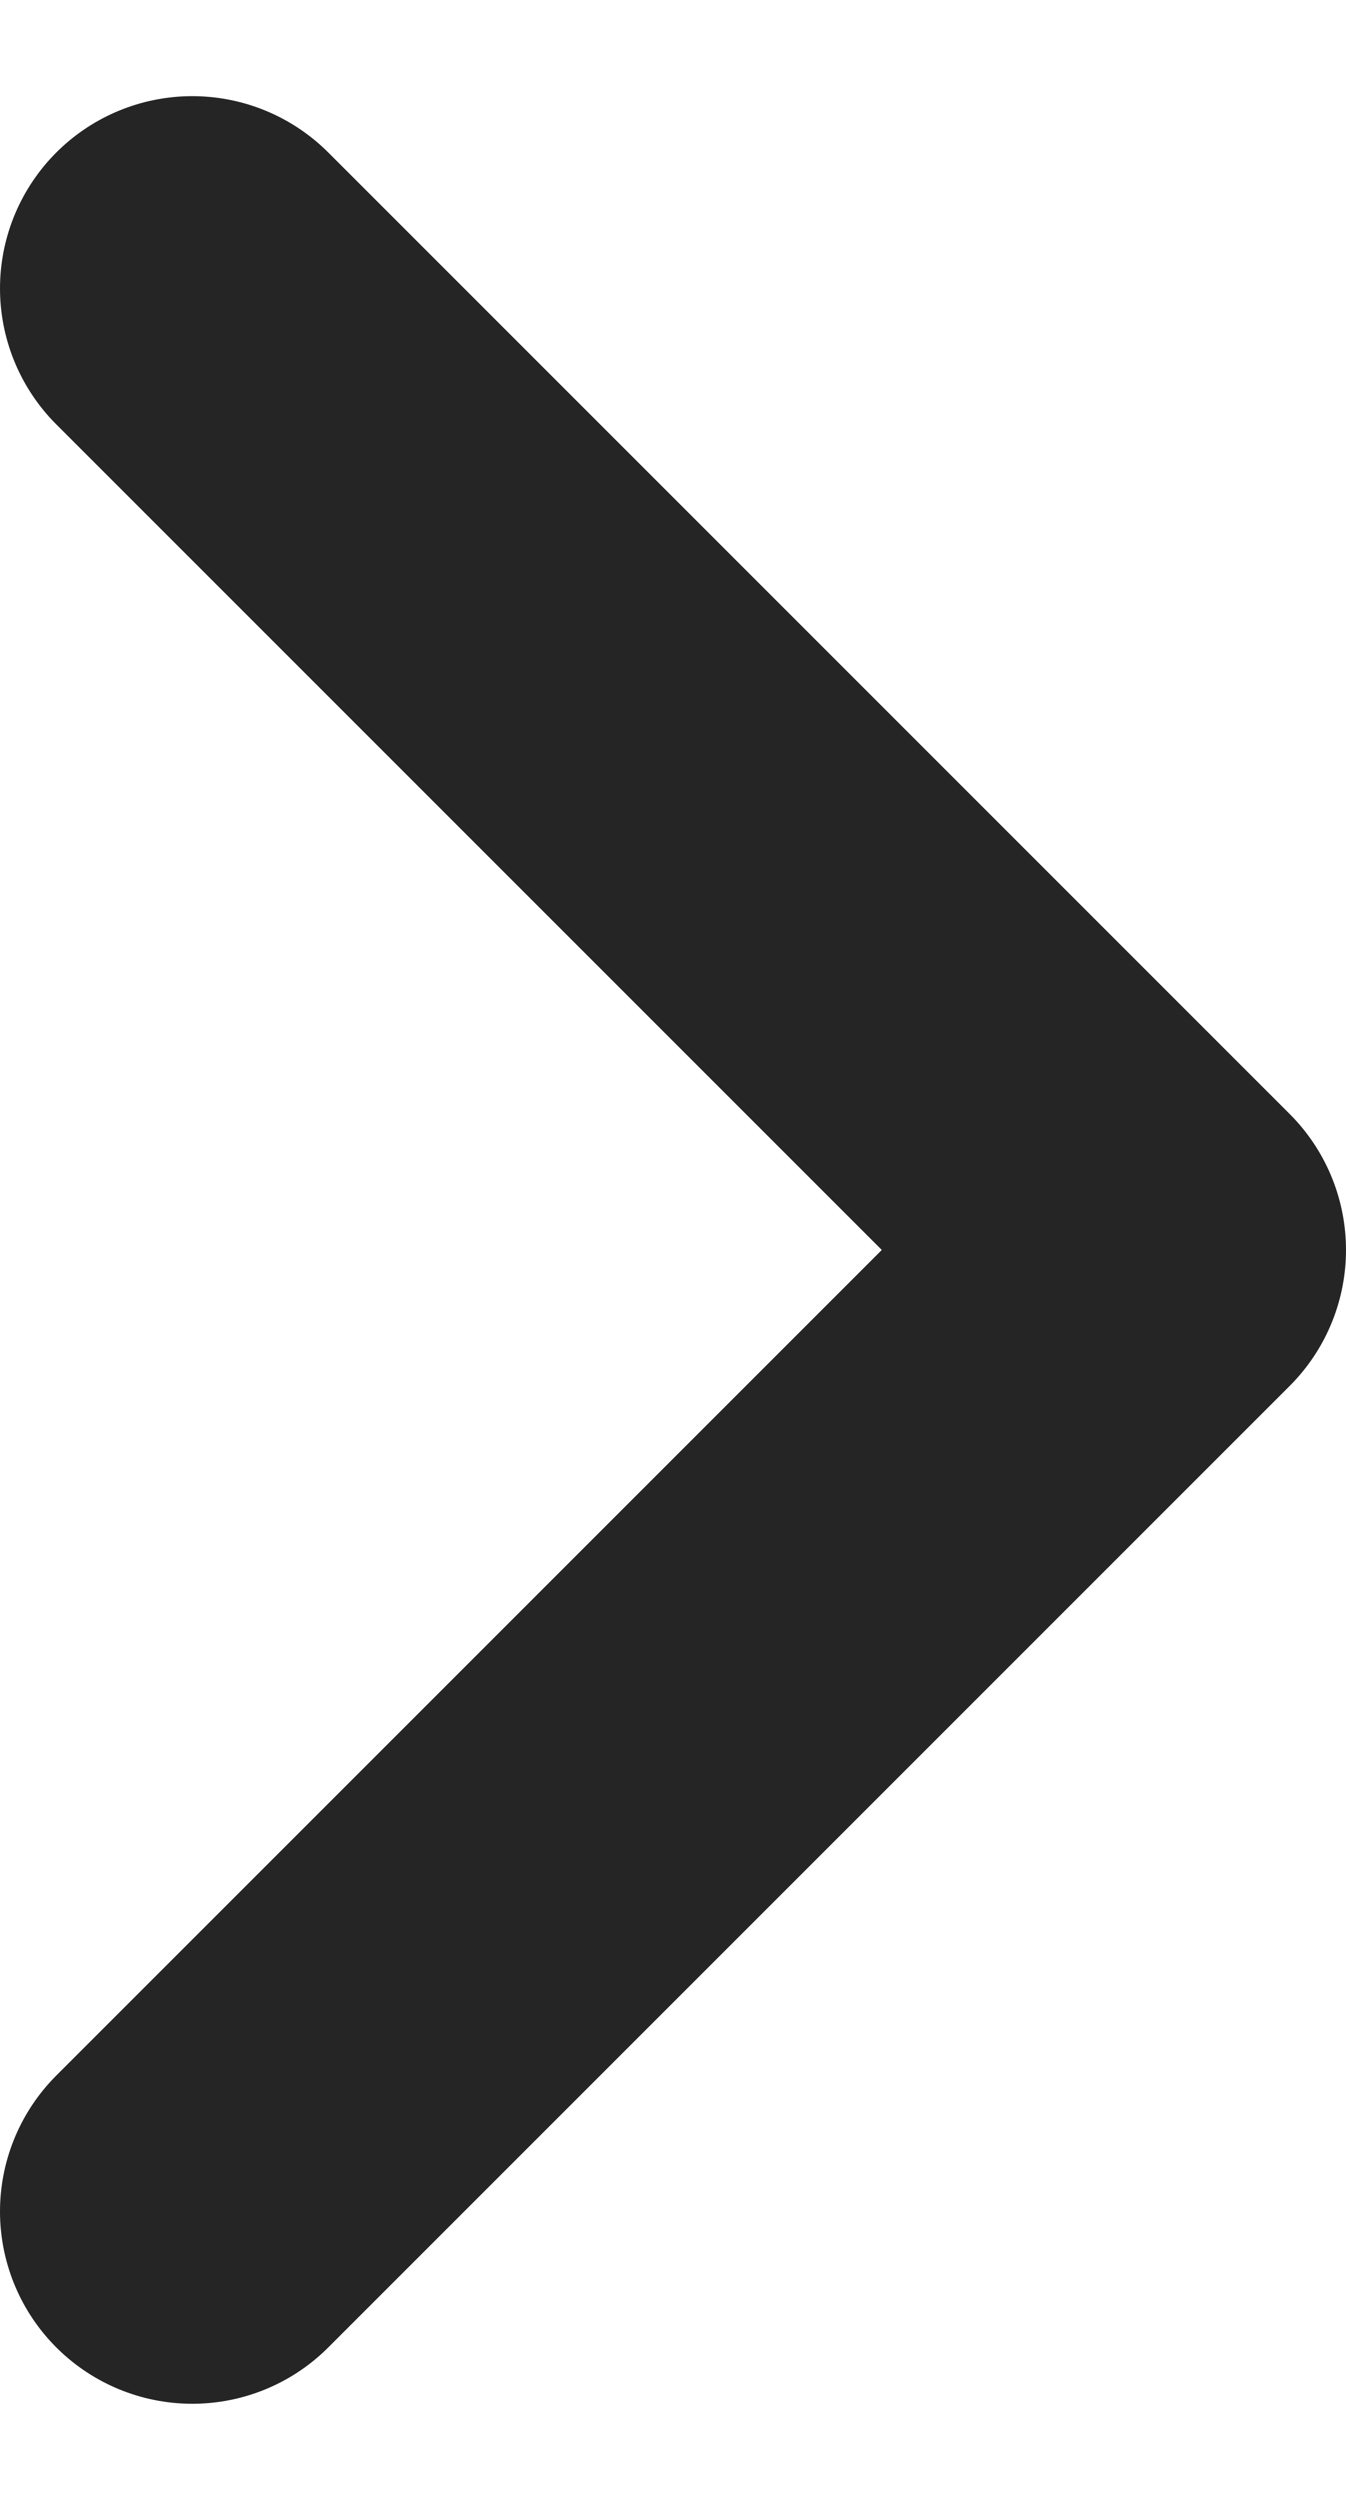
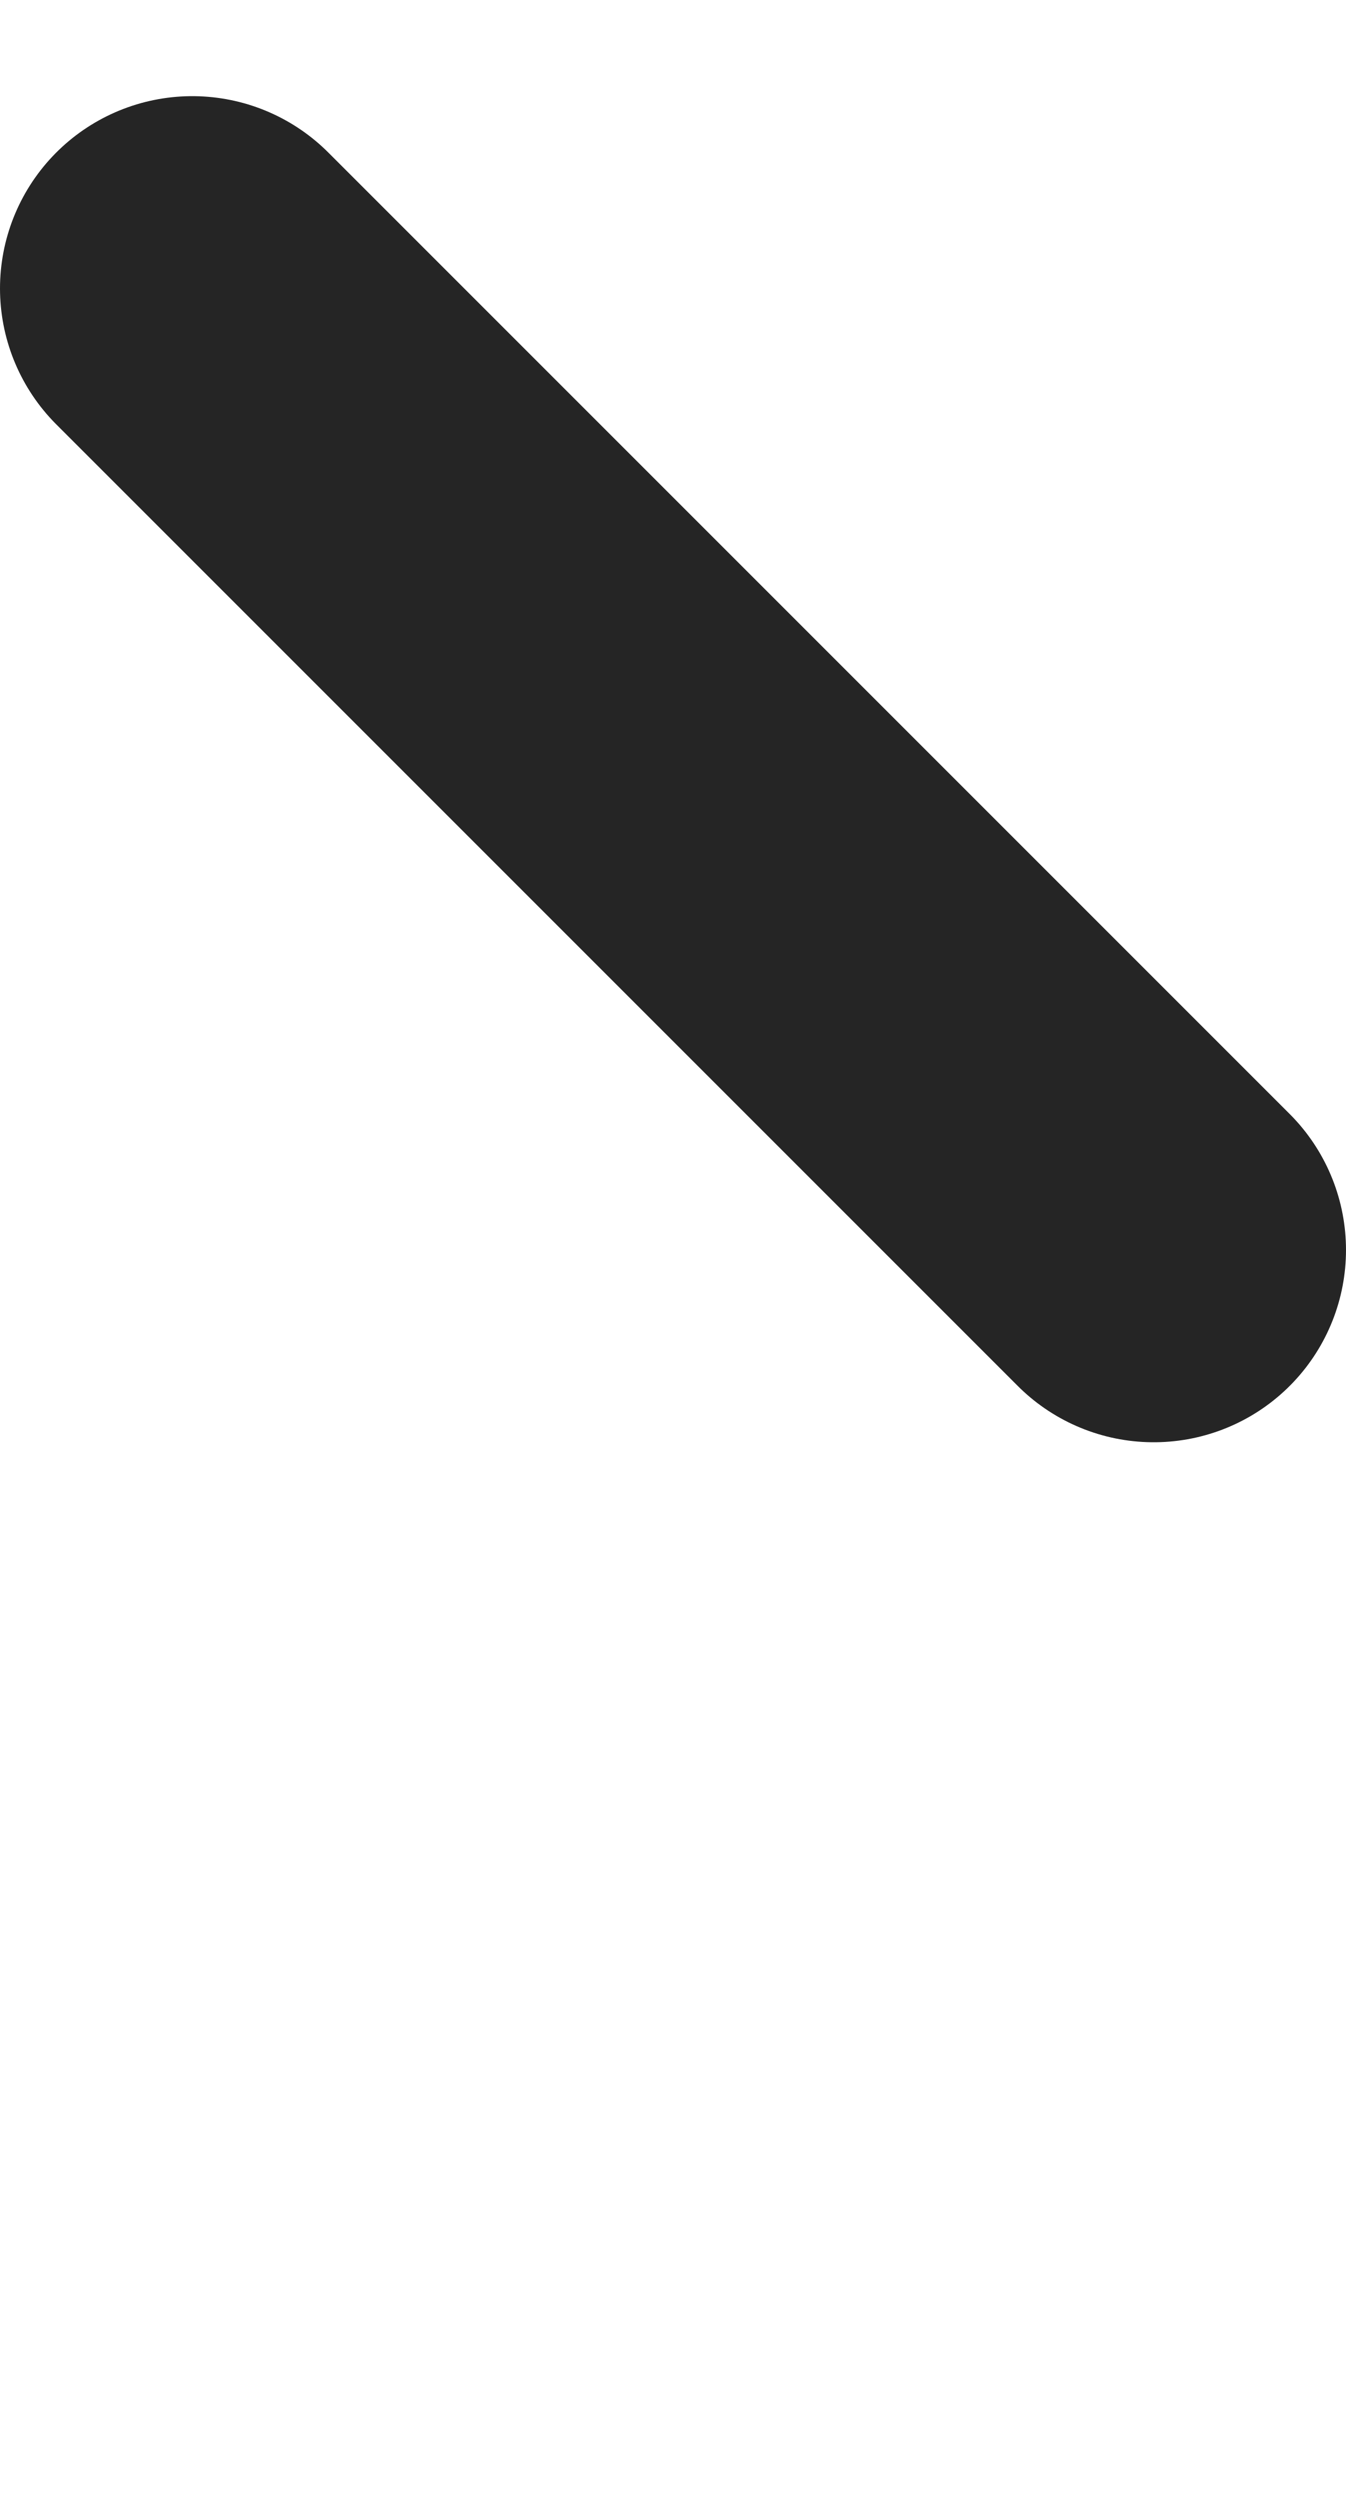
<svg xmlns="http://www.w3.org/2000/svg" width="7" height="13" viewBox="0 0 7 13" fill="none">
-   <path d="M1 1.5L6 6.5L1 11.5" stroke="#252525" stroke-width="2" stroke-miterlimit="16" stroke-linecap="round" stroke-linejoin="round" />
+   <path d="M1 1.5L6 6.5" stroke="#252525" stroke-width="2" stroke-miterlimit="16" stroke-linecap="round" stroke-linejoin="round" />
</svg>